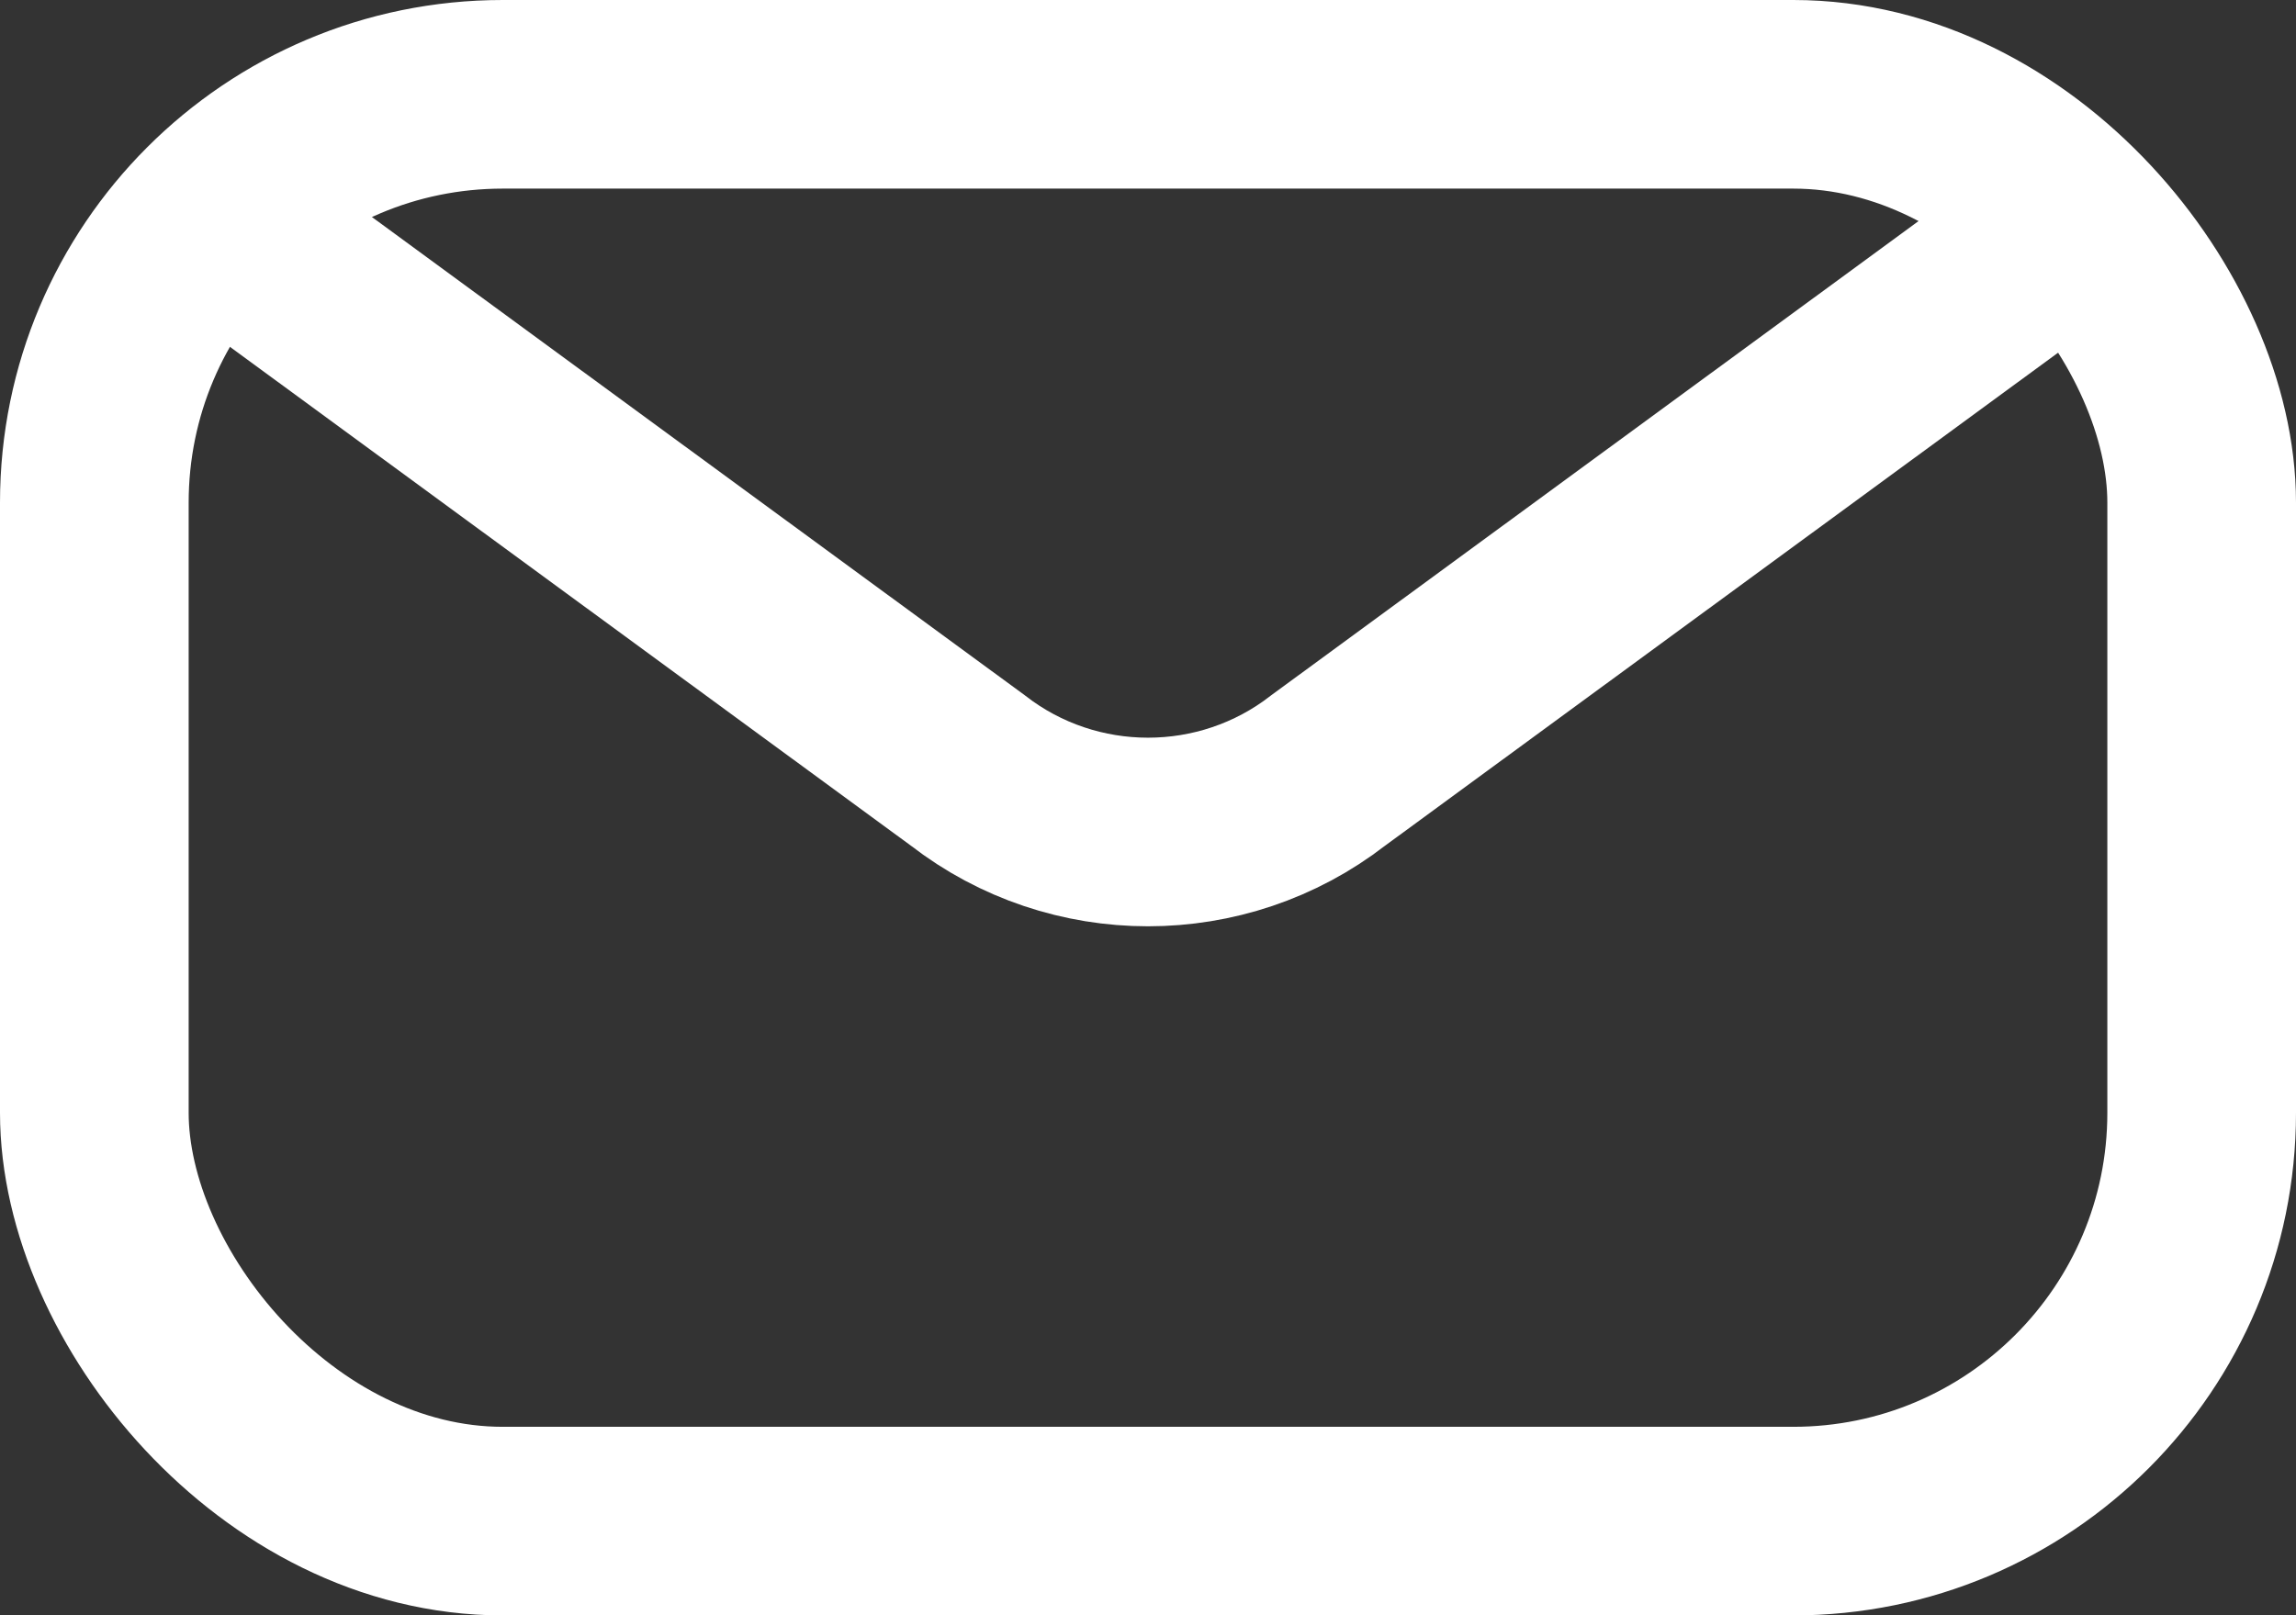
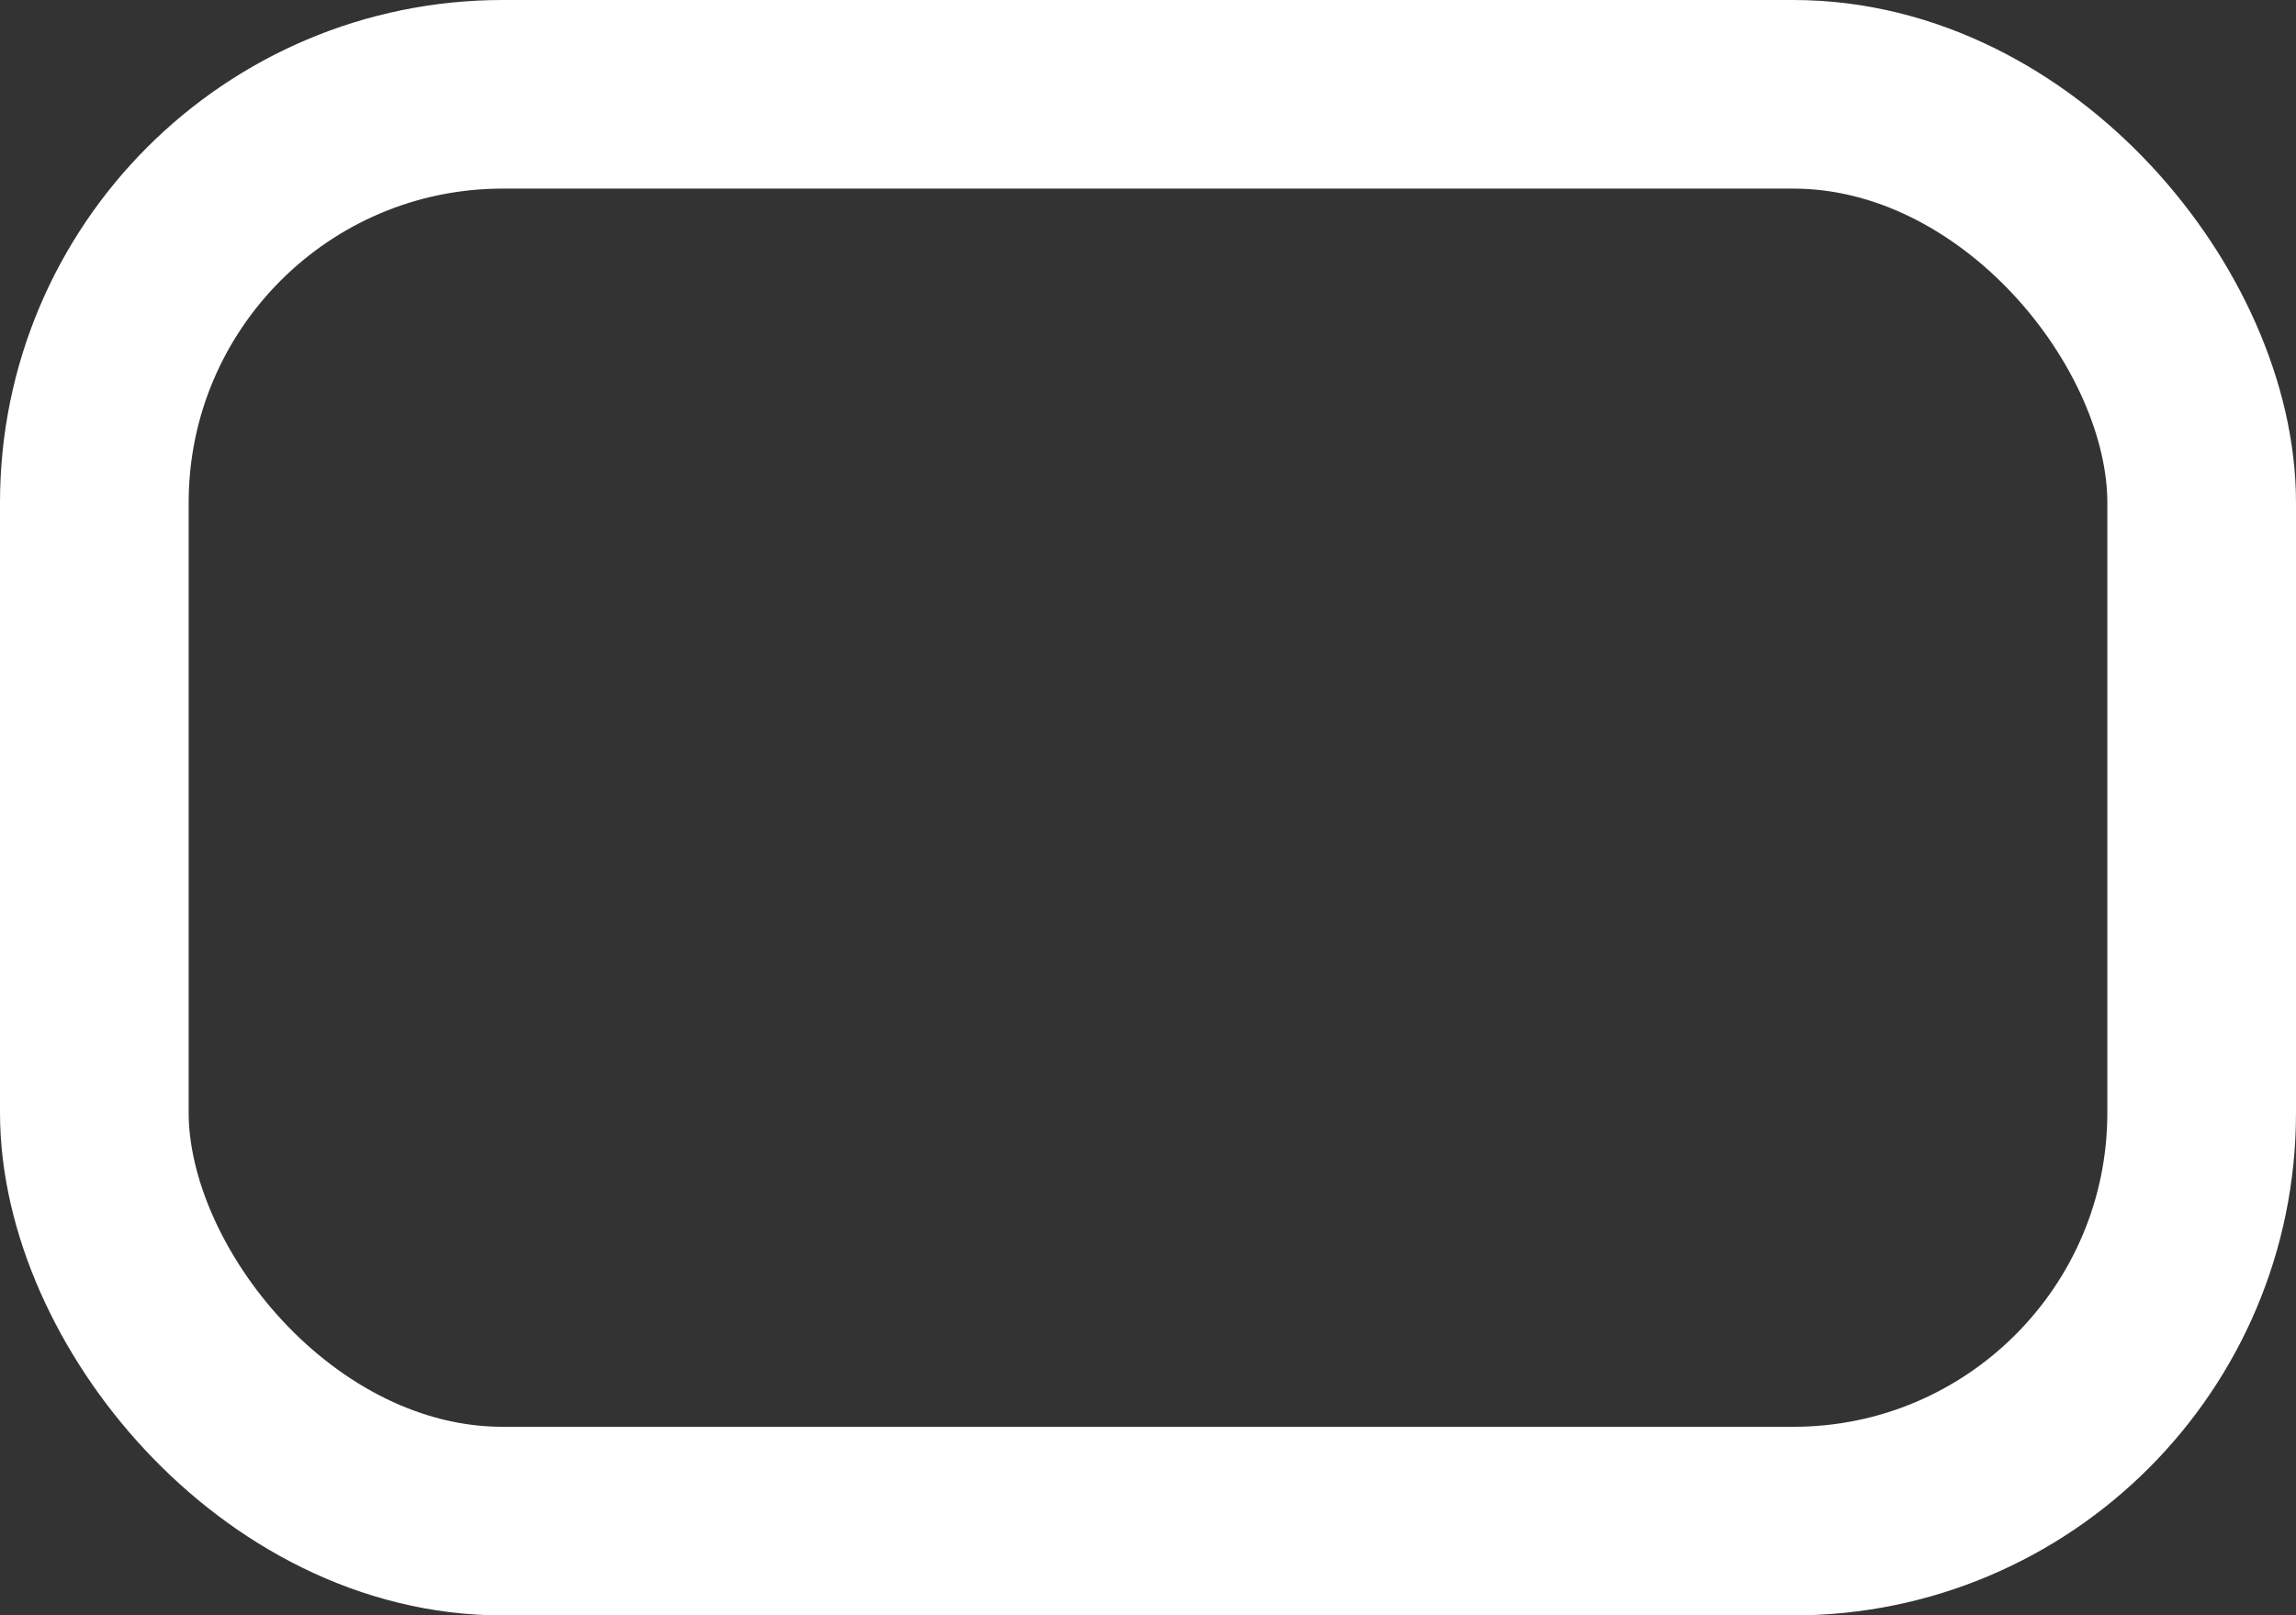
<svg xmlns="http://www.w3.org/2000/svg" id="Layer_2" viewBox="0 0 24.34 17.13">
  <rect x="0" y="0" width="24.34" height="17.13" fill="#333333" stroke="none" />
  <defs>
    <style> .cls-1 { fill: none; stroke: #fff; stroke-miterlimit: 10; stroke-width: 2px; } </style>
  </defs>
  <g id="Layer_1-2" data-name="Layer_1">
    <g>
      <rect class="cls-1" x="1" y="1" width="22.34" height="15.13" rx="4.33" ry="4.33" />
-       <path class="cls-1" d="M2.44,2.44l7.82,5.73c1.12.87,2.7.87,3.82,0l7.82-5.73" />
    </g>
  </g>
</svg>